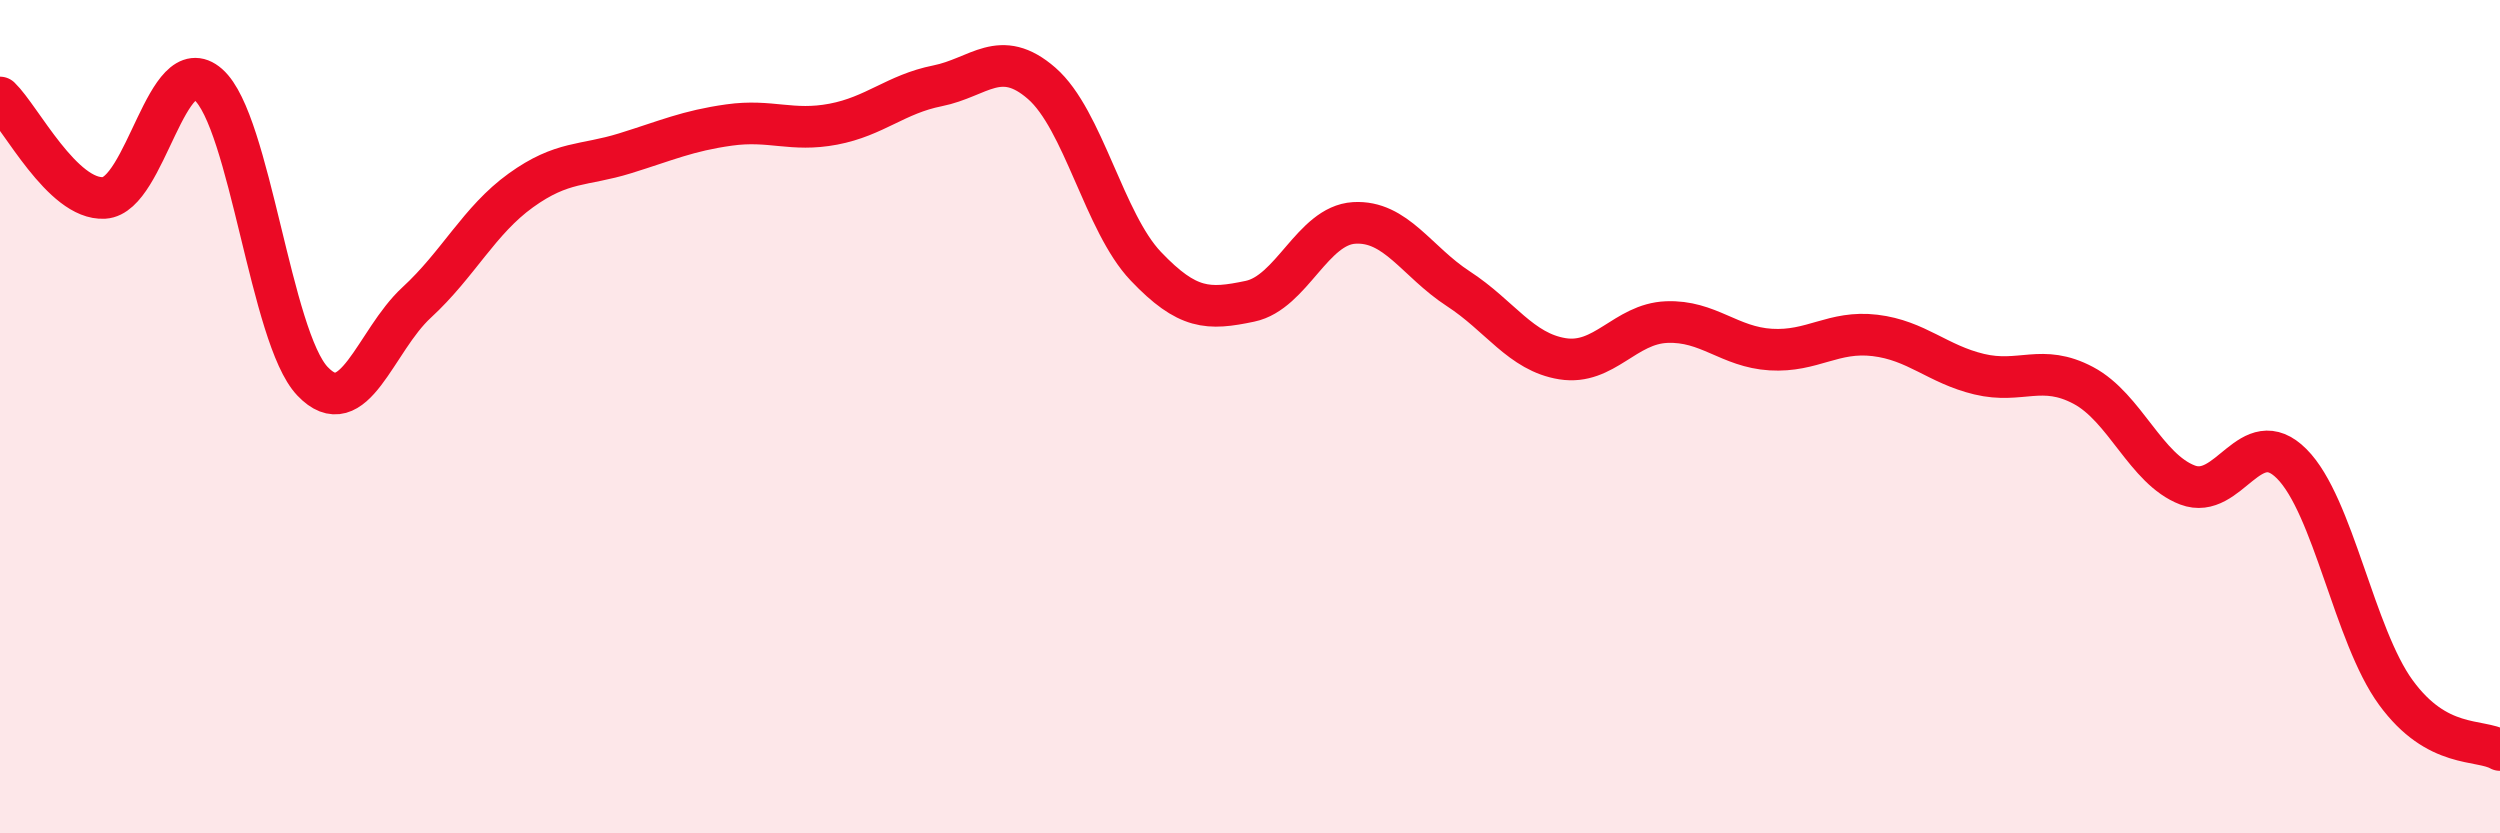
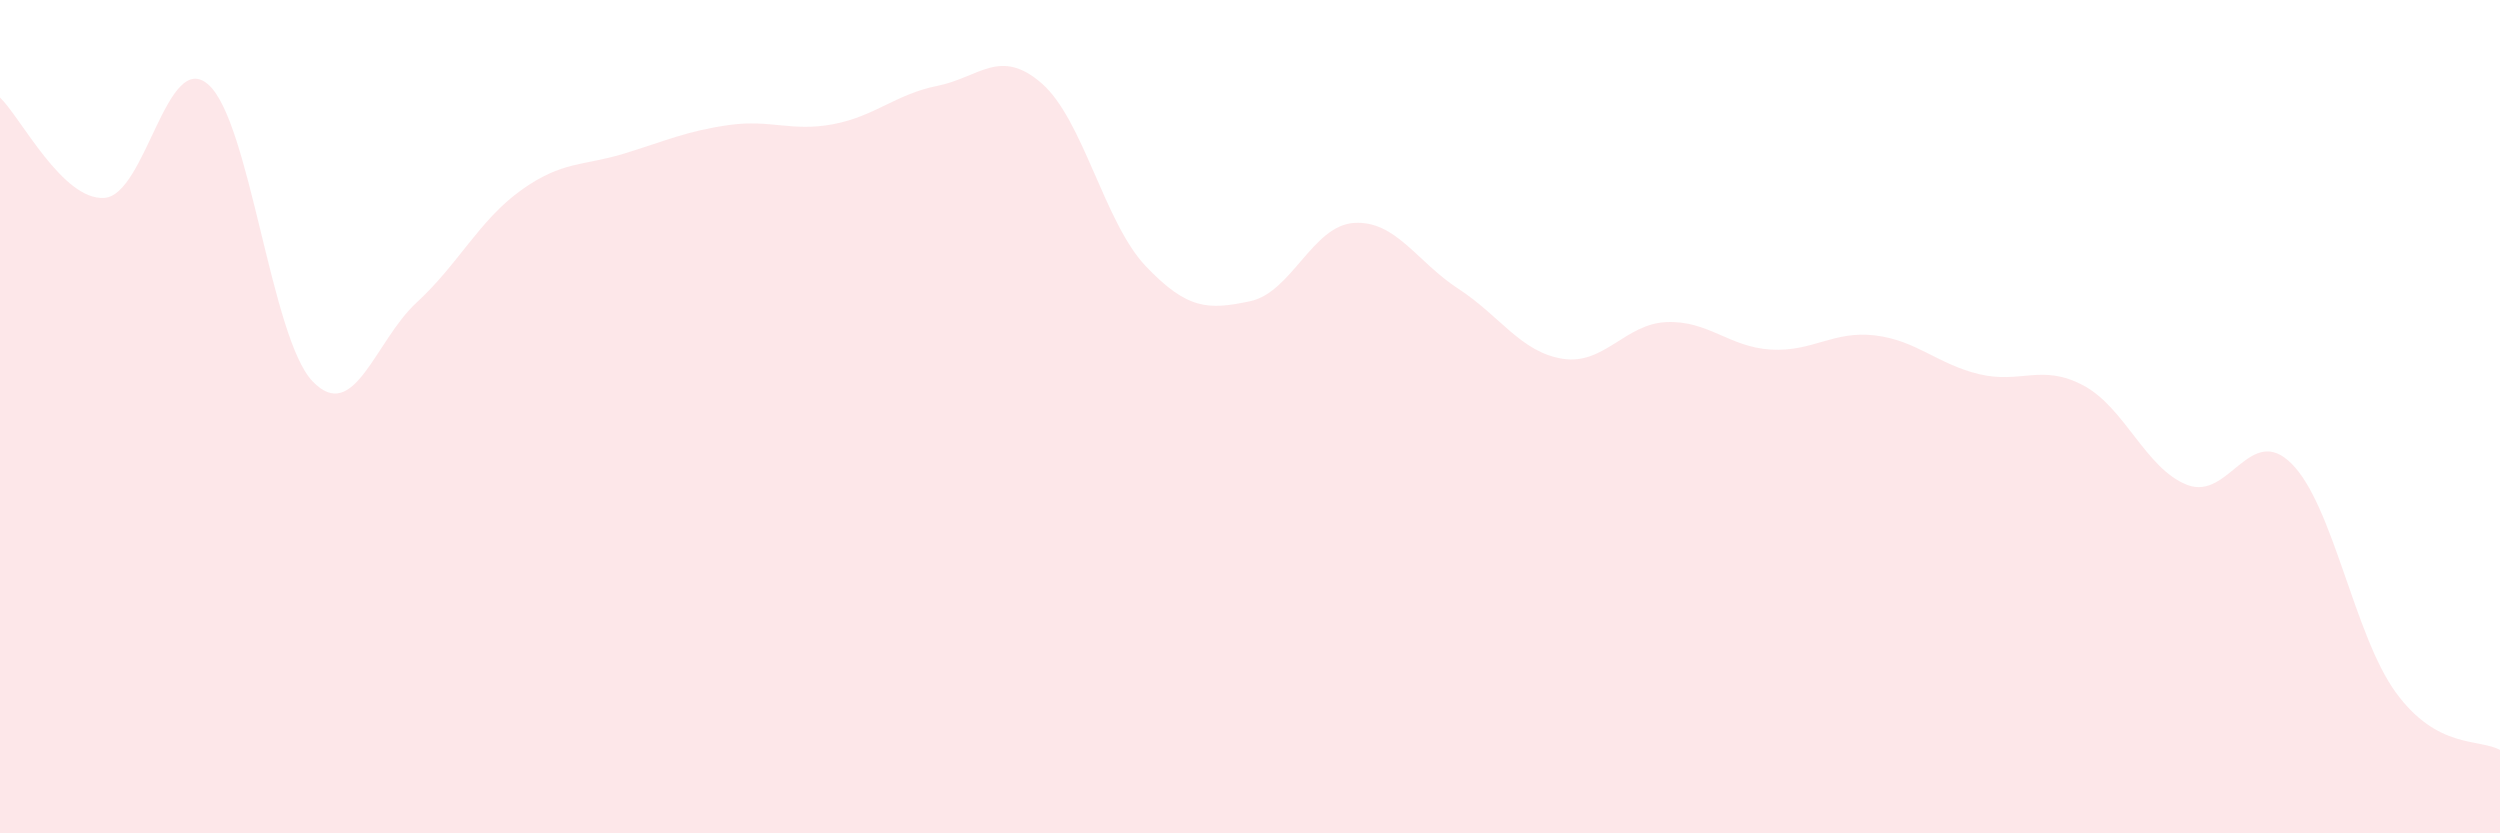
<svg xmlns="http://www.w3.org/2000/svg" width="60" height="20" viewBox="0 0 60 20">
  <path d="M 0,2.34 C 0.5,2.82 1.5,4.81 2.5,4.75 C 3.5,4.69 4,1.15 5,2.03 C 6,2.91 6.5,8.1 7.5,9.15 C 8.5,10.2 9,8.18 10,7.26 C 11,6.34 11.5,5.29 12.5,4.57 C 13.5,3.85 14,3.99 15,3.68 C 16,3.37 16.5,3.14 17.5,3 C 18.5,2.86 19,3.17 20,2.98 C 21,2.79 21.5,2.26 22.5,2.06 C 23.5,1.86 24,1.13 25,2 C 26,2.87 26.5,5.34 27.5,6.39 C 28.5,7.44 29,7.44 30,7.23 C 31,7.02 31.5,5.41 32.5,5.35 C 33.5,5.29 34,6.28 35,6.93 C 36,7.58 36.5,8.45 37.5,8.61 C 38.5,8.77 39,7.77 40,7.73 C 41,7.69 41.5,8.33 42.5,8.39 C 43.5,8.45 44,7.93 45,8.05 C 46,8.17 46.5,8.74 47.5,8.98 C 48.5,9.22 49,8.72 50,9.25 C 51,9.78 51.5,11.26 52.5,11.64 C 53.5,12.02 54,10.13 55,11.13 C 56,12.13 56.5,15.25 57.5,16.62 C 58.5,17.99 59.5,17.72 60,18L60 20L0 20Z" fill="#EB0A25" opacity="0.1" stroke-linecap="round" stroke-linejoin="round" />
-   <path d="M 0,2.34 C 0.5,2.82 1.5,4.81 2.5,4.75 C 3.5,4.69 4,1.15 5,2.03 C 6,2.91 6.5,8.1 7.5,9.15 C 8.5,10.2 9,8.18 10,7.26 C 11,6.34 11.5,5.29 12.5,4.57 C 13.5,3.85 14,3.99 15,3.68 C 16,3.37 16.5,3.14 17.5,3 C 18.5,2.86 19,3.17 20,2.98 C 21,2.79 21.5,2.26 22.5,2.06 C 23.5,1.86 24,1.13 25,2 C 26,2.87 26.5,5.34 27.5,6.39 C 28.5,7.44 29,7.44 30,7.23 C 31,7.02 31.5,5.41 32.5,5.35 C 33.5,5.29 34,6.28 35,6.93 C 36,7.58 36.5,8.45 37.5,8.61 C 38.5,8.77 39,7.77 40,7.73 C 41,7.69 41.5,8.33 42.5,8.39 C 43.5,8.45 44,7.93 45,8.05 C 46,8.17 46.5,8.74 47.5,8.98 C 48.5,9.22 49,8.72 50,9.25 C 51,9.78 51.5,11.26 52.5,11.64 C 53.5,12.02 54,10.13 55,11.13 C 56,12.13 56.5,15.25 57.5,16.62 C 58.5,17.99 59.5,17.72 60,18" stroke="#EB0A25" stroke-width="1" fill="none" stroke-linecap="round" stroke-linejoin="round" />
</svg>